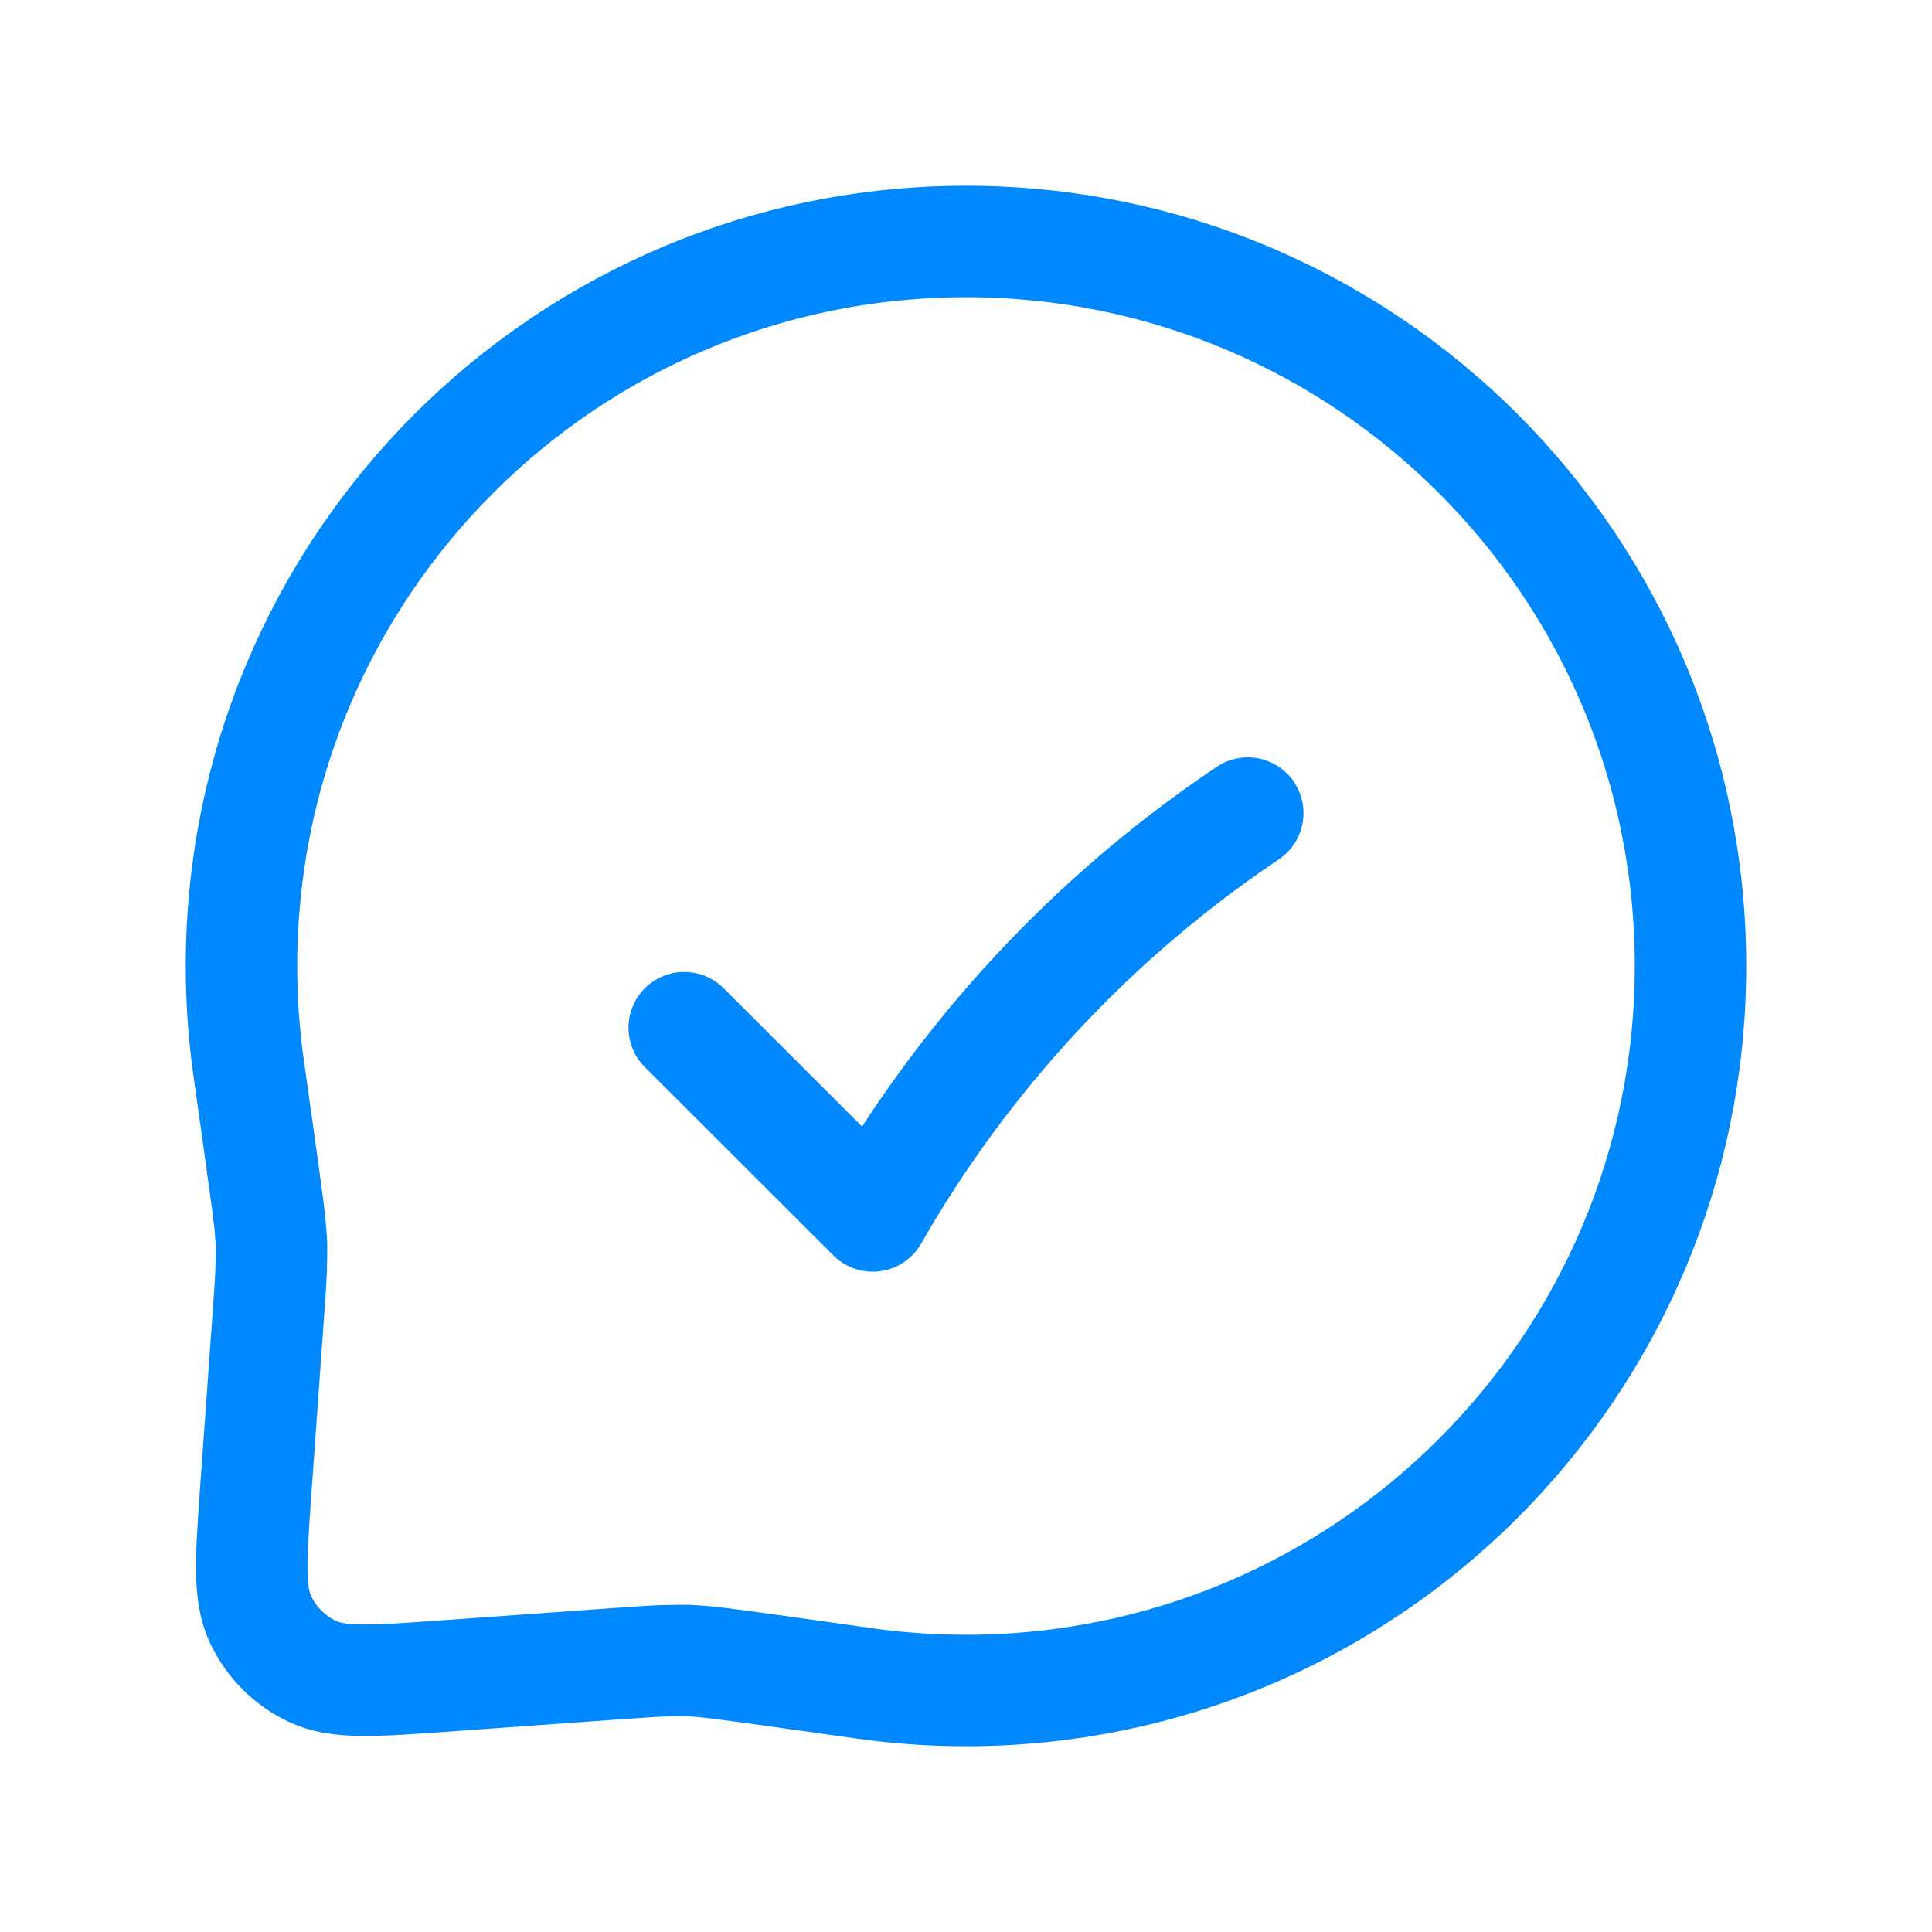
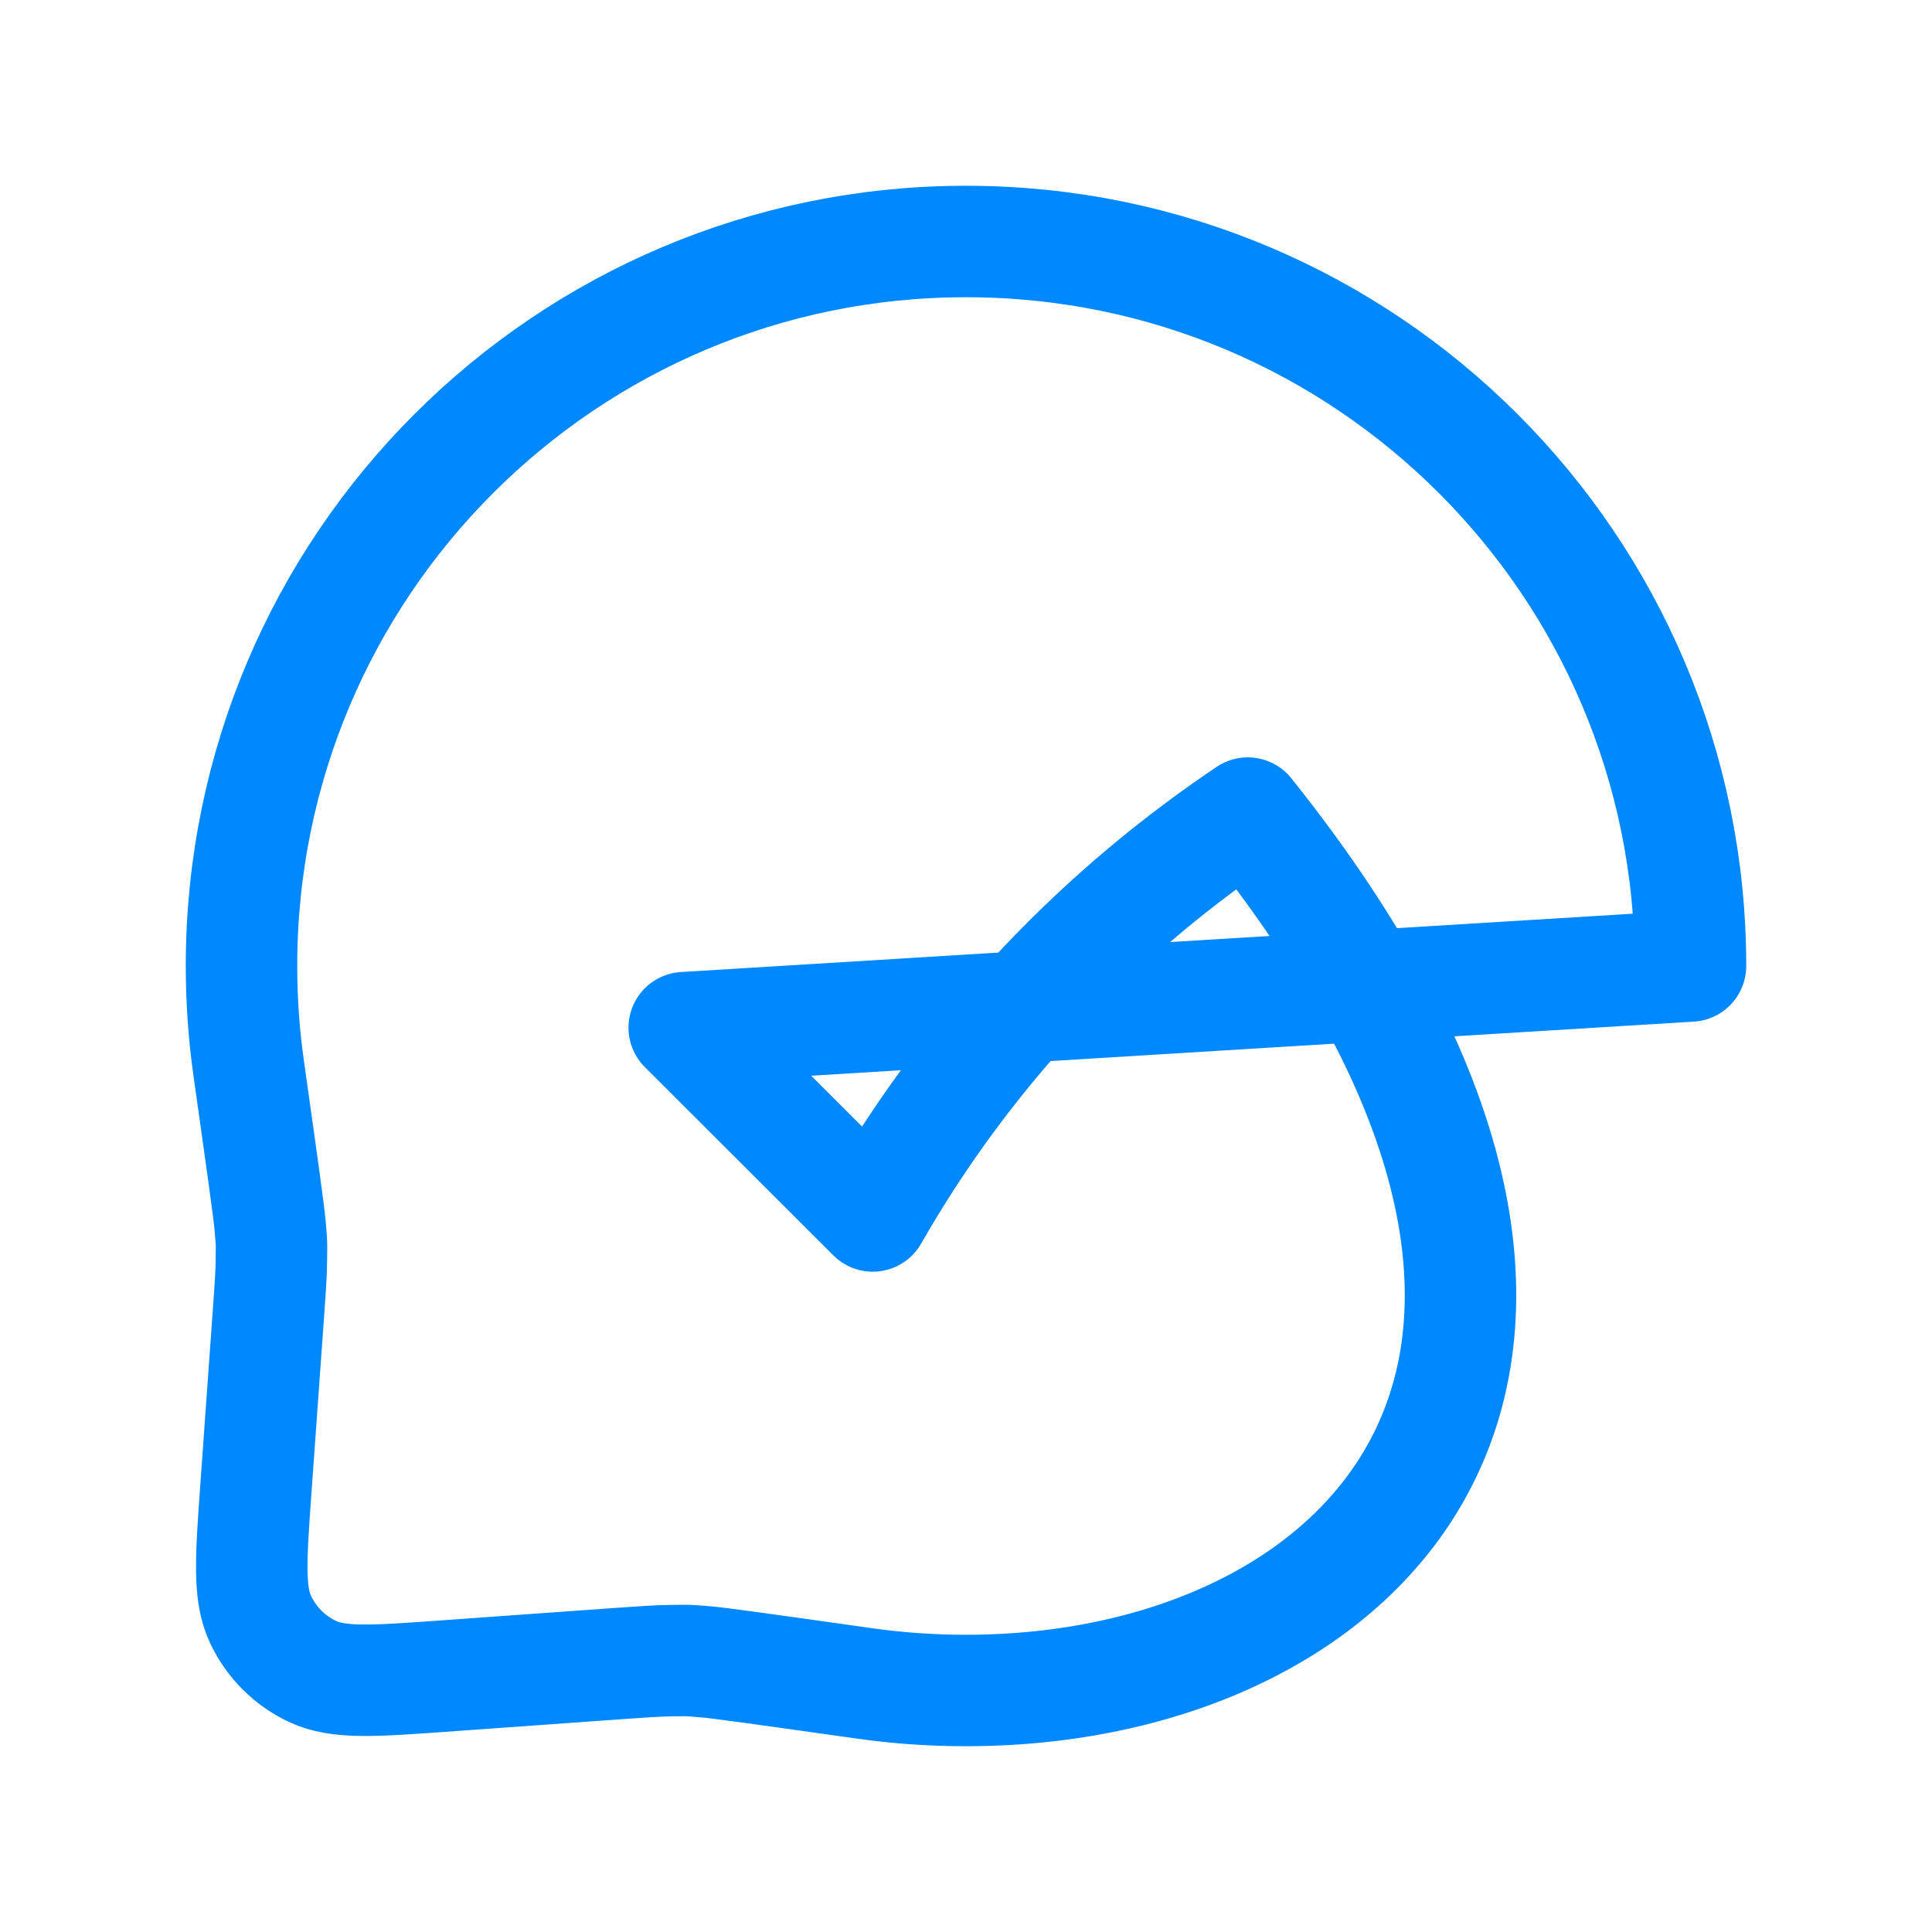
<svg xmlns="http://www.w3.org/2000/svg" width="26" height="26" viewBox="0 0 26 26" fill="none">
-   <path d="M9.208 13.83L11.745 16.364C12.964 14.231 14.653 12.402 16.682 11.017L16.792 10.942M22.75 13C22.75 18.385 18.385 22.75 13 22.75C12.532 22.75 12.072 22.717 11.622 22.653C10.319 22.469 9.666 22.377 9.495 22.364C9.216 22.342 9.316 22.346 9.036 22.348C8.865 22.349 8.671 22.363 8.285 22.39L5.943 22.558C5.014 22.624 4.55 22.657 4.202 22.492C3.898 22.348 3.652 22.102 3.508 21.797C3.343 21.45 3.376 20.986 3.442 20.057L3.609 17.724C3.637 17.332 3.651 17.136 3.652 16.964C3.655 16.684 3.658 16.784 3.636 16.505C3.623 16.334 3.531 15.682 3.347 14.378C3.283 13.928 3.25 13.468 3.25 13C3.25 7.615 7.615 3.25 13 3.25C18.385 3.25 22.75 7.615 22.75 13Z" stroke="#0088FF" stroke-width="1.5" stroke-linecap="round" stroke-linejoin="round" />
+   <path d="M9.208 13.83L11.745 16.364C12.964 14.231 14.653 12.402 16.682 11.017L16.792 10.942C22.75 18.385 18.385 22.75 13 22.75C12.532 22.75 12.072 22.717 11.622 22.653C10.319 22.469 9.666 22.377 9.495 22.364C9.216 22.342 9.316 22.346 9.036 22.348C8.865 22.349 8.671 22.363 8.285 22.39L5.943 22.558C5.014 22.624 4.55 22.657 4.202 22.492C3.898 22.348 3.652 22.102 3.508 21.797C3.343 21.45 3.376 20.986 3.442 20.057L3.609 17.724C3.637 17.332 3.651 17.136 3.652 16.964C3.655 16.684 3.658 16.784 3.636 16.505C3.623 16.334 3.531 15.682 3.347 14.378C3.283 13.928 3.25 13.468 3.25 13C3.25 7.615 7.615 3.25 13 3.25C18.385 3.25 22.75 7.615 22.75 13Z" stroke="#0088FF" stroke-width="1.5" stroke-linecap="round" stroke-linejoin="round" />
</svg>